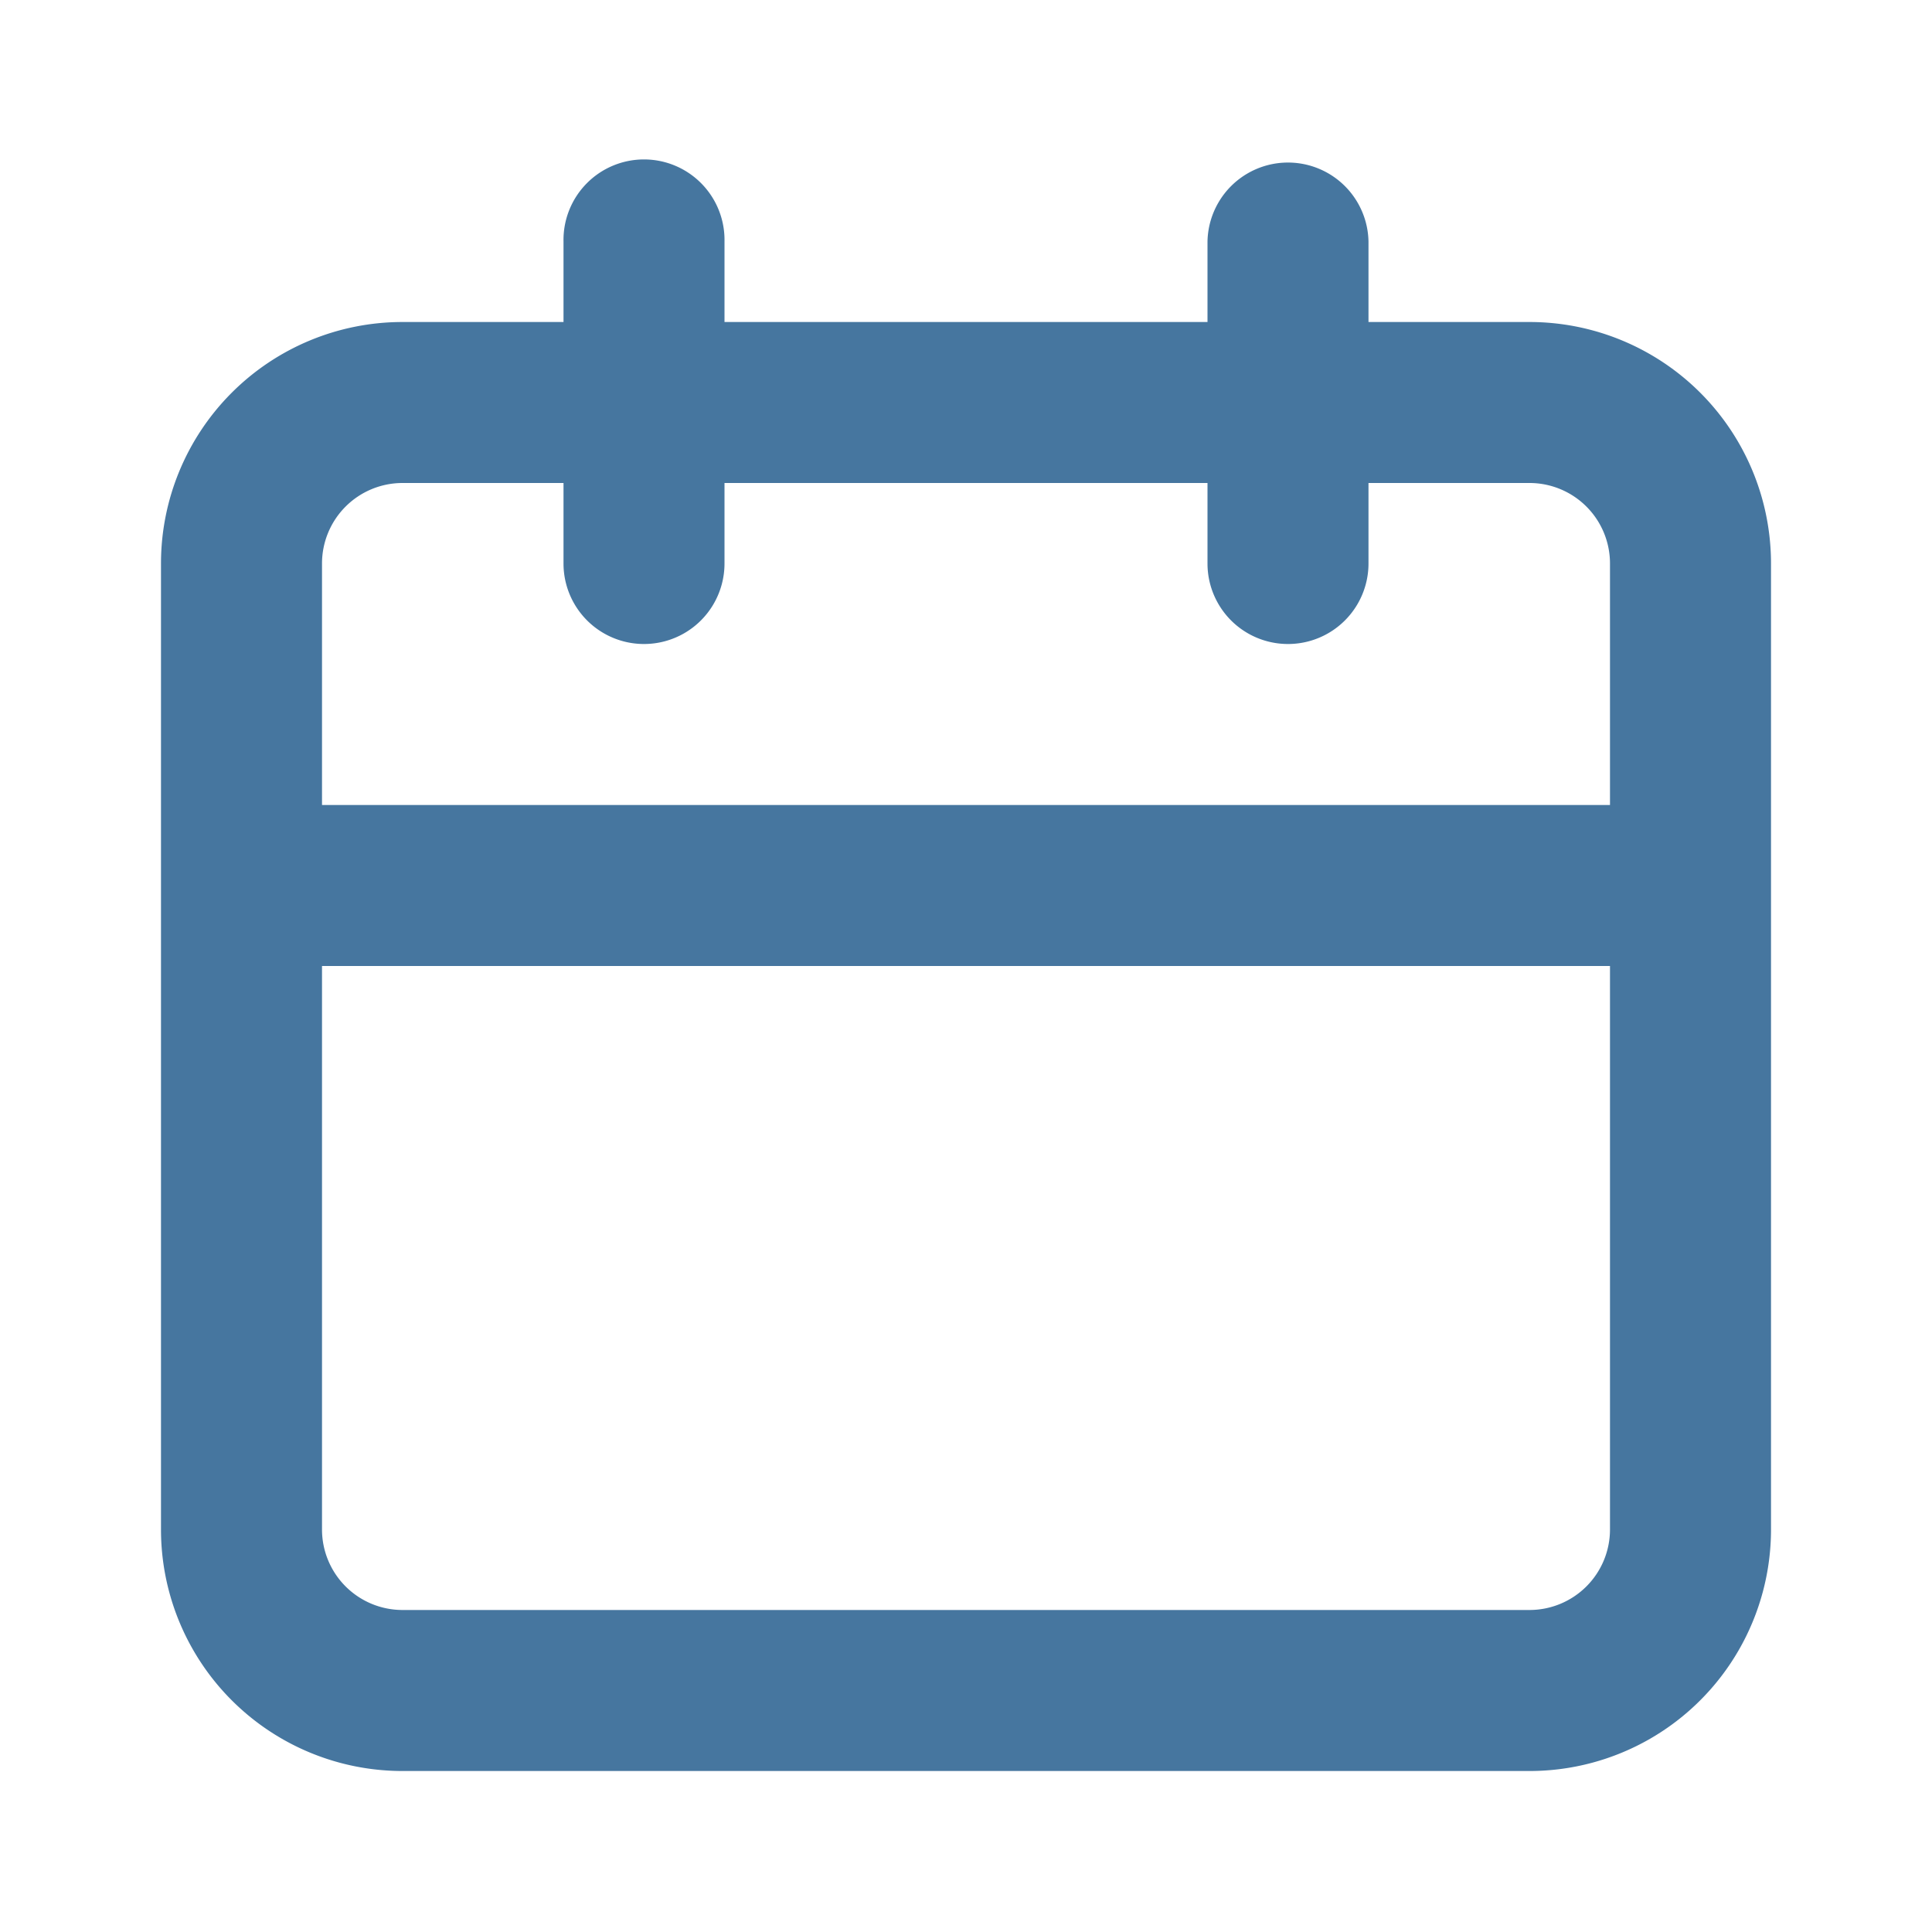
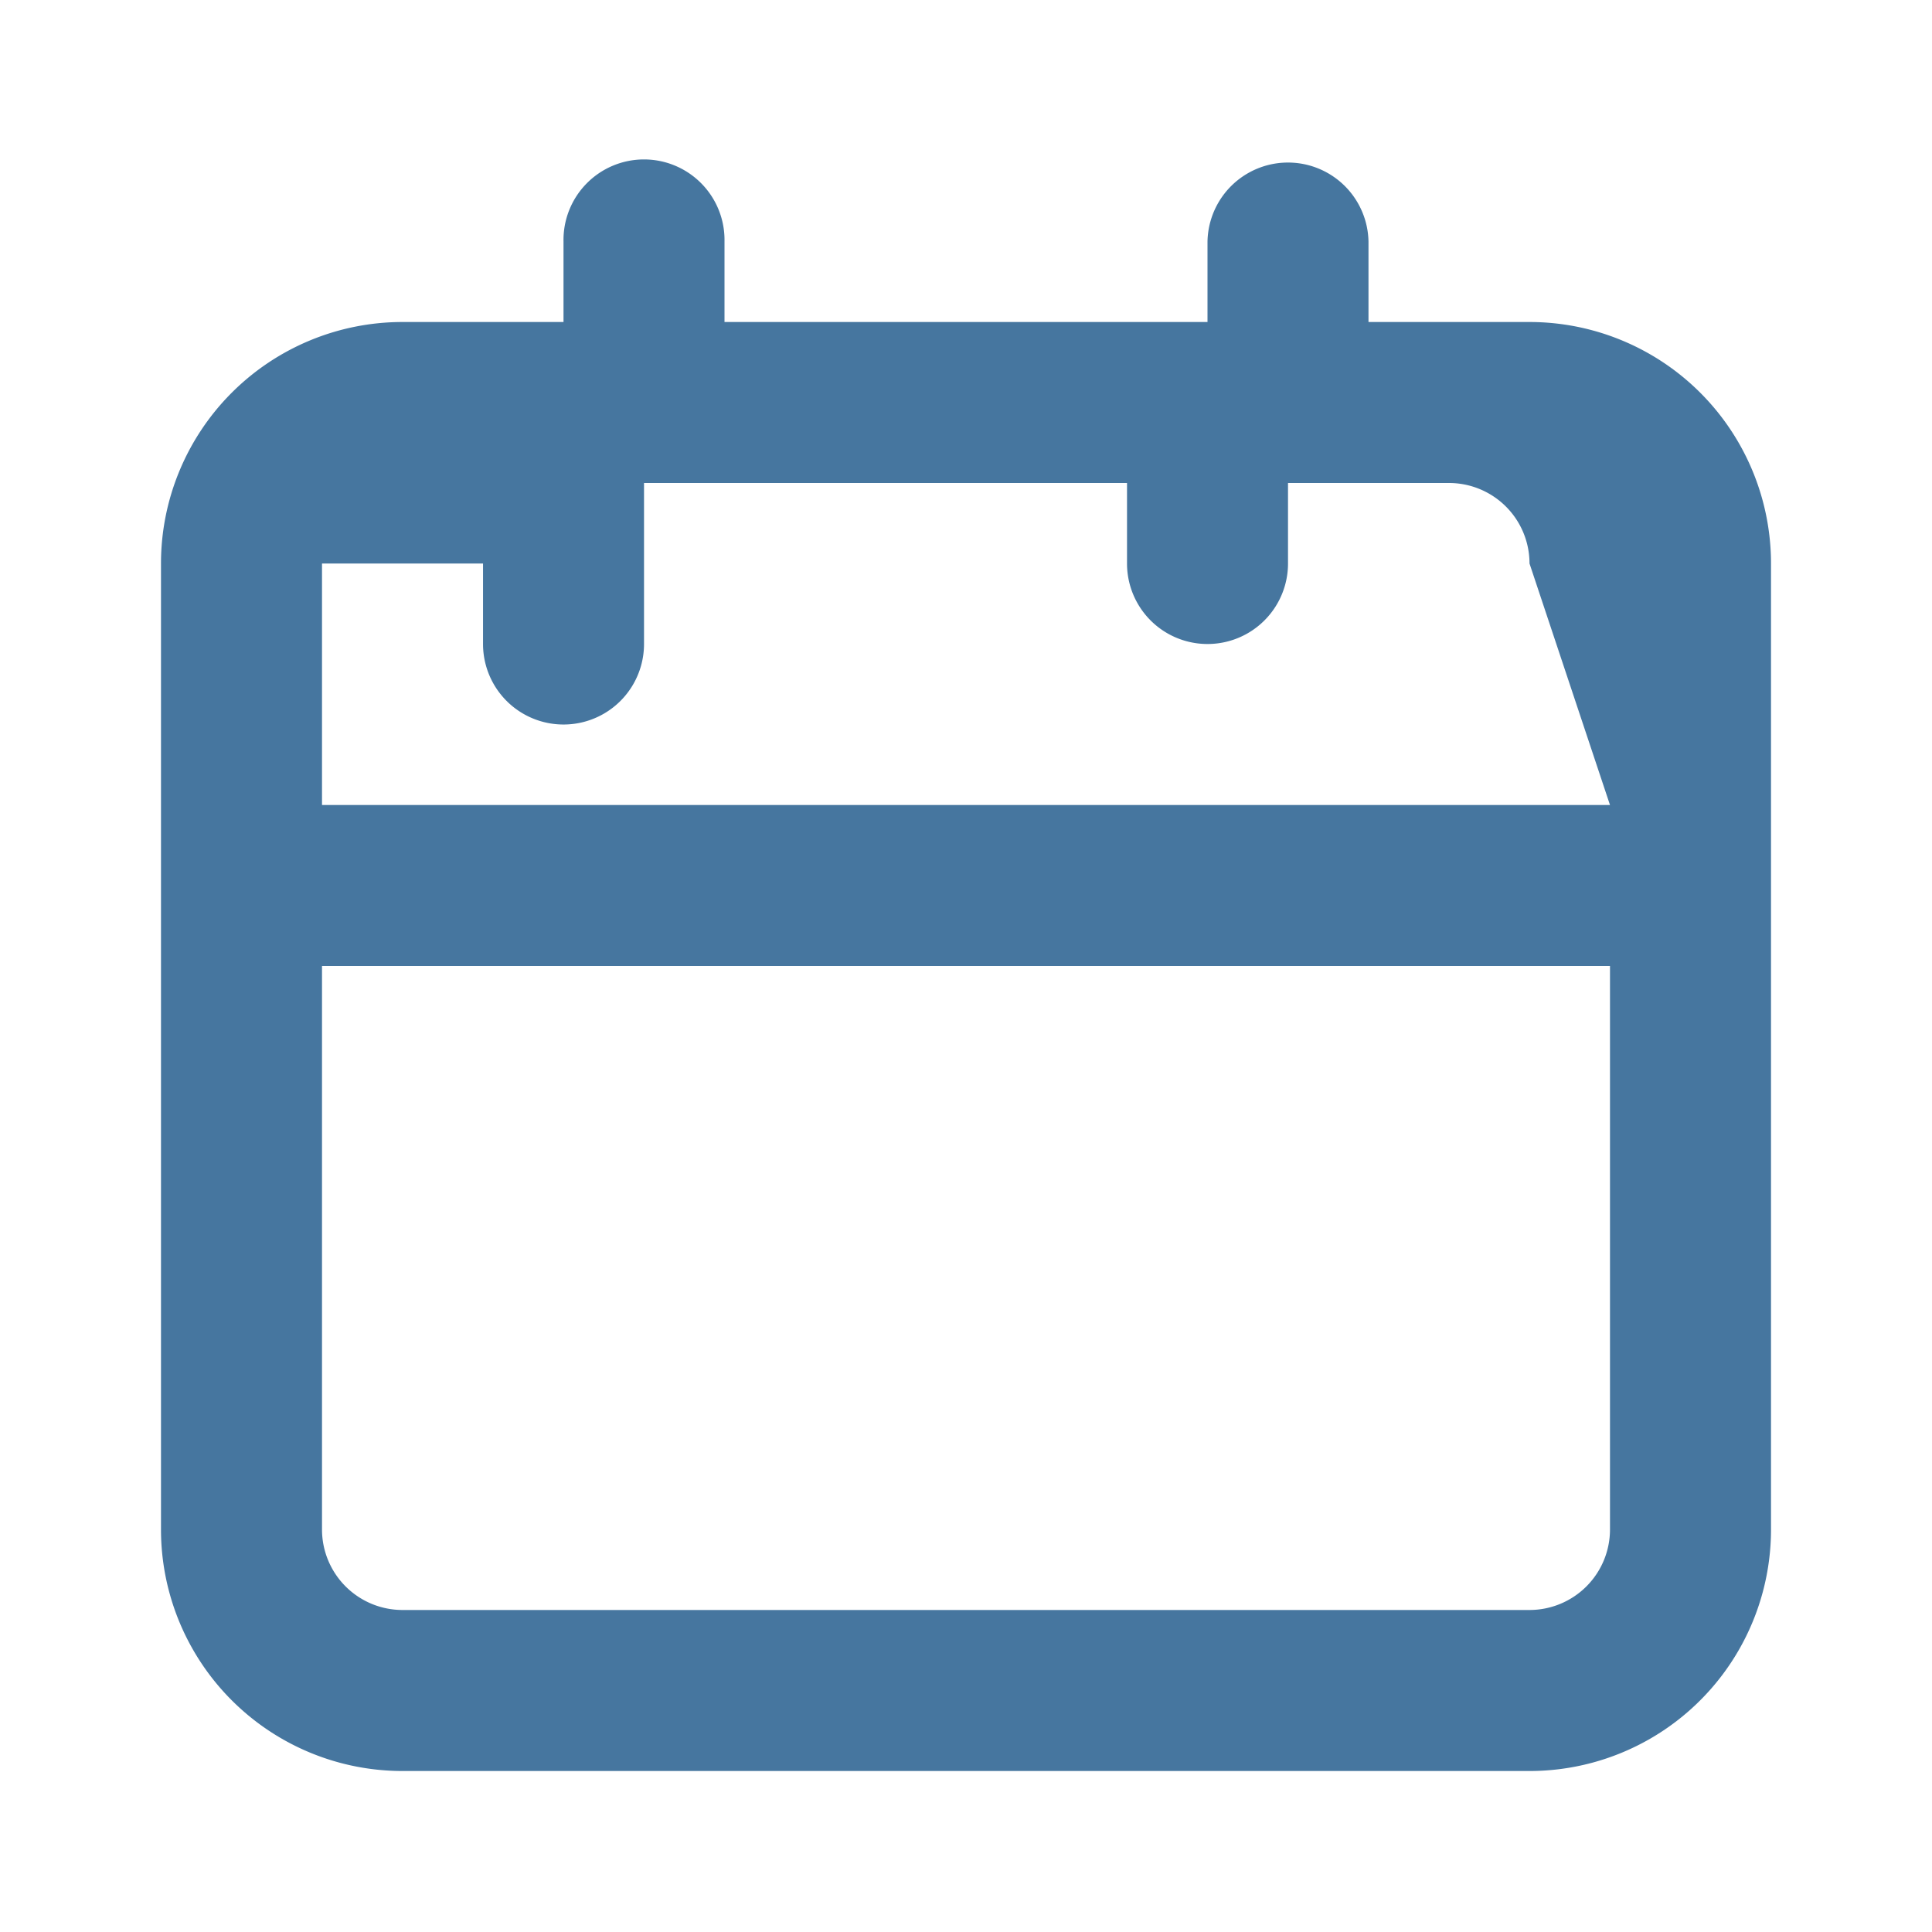
<svg xmlns="http://www.w3.org/2000/svg" width="64" height="64" fill="none">
-   <path fill="#46769F" d="M50.667 10.667h-5.334V8A2.667 2.667 0 0 0 40 8v2.667H24V8a2.667 2.667 0 1 0-5.333 0v2.667h-5.334a8 8 0 0 0-8 8v32a8 8 0 0 0 8 8h37.334a8 8 0 0 0 8-8v-32a8 8 0 0 0-8-8m2.666 40a2.667 2.667 0 0 1-2.666 2.666H13.333a2.667 2.667 0 0 1-2.666-2.666V32h42.666zm0-24H10.667v-8A2.667 2.667 0 0 1 13.333 16h5.334v2.667a2.666 2.666 0 1 0 5.333 0V16h16v2.667a2.666 2.666 0 1 0 5.333 0V16h5.334a2.666 2.666 0 0 1 2.666 2.667z" />
+   <path fill="#46769F" d="M50.667 10.667h-5.334V8A2.667 2.667 0 0 0 40 8v2.667H24V8a2.667 2.667 0 1 0-5.333 0v2.667h-5.334a8 8 0 0 0-8 8v32a8 8 0 0 0 8 8h37.334a8 8 0 0 0 8-8v-32a8 8 0 0 0-8-8m2.666 40a2.667 2.667 0 0 1-2.666 2.666H13.333a2.667 2.667 0 0 1-2.666-2.666V32h42.666zm0-24H10.667v-8h5.334v2.667a2.666 2.666 0 1 0 5.333 0V16h16v2.667a2.666 2.666 0 1 0 5.333 0V16h5.334a2.666 2.666 0 0 1 2.666 2.667z" />
</svg>